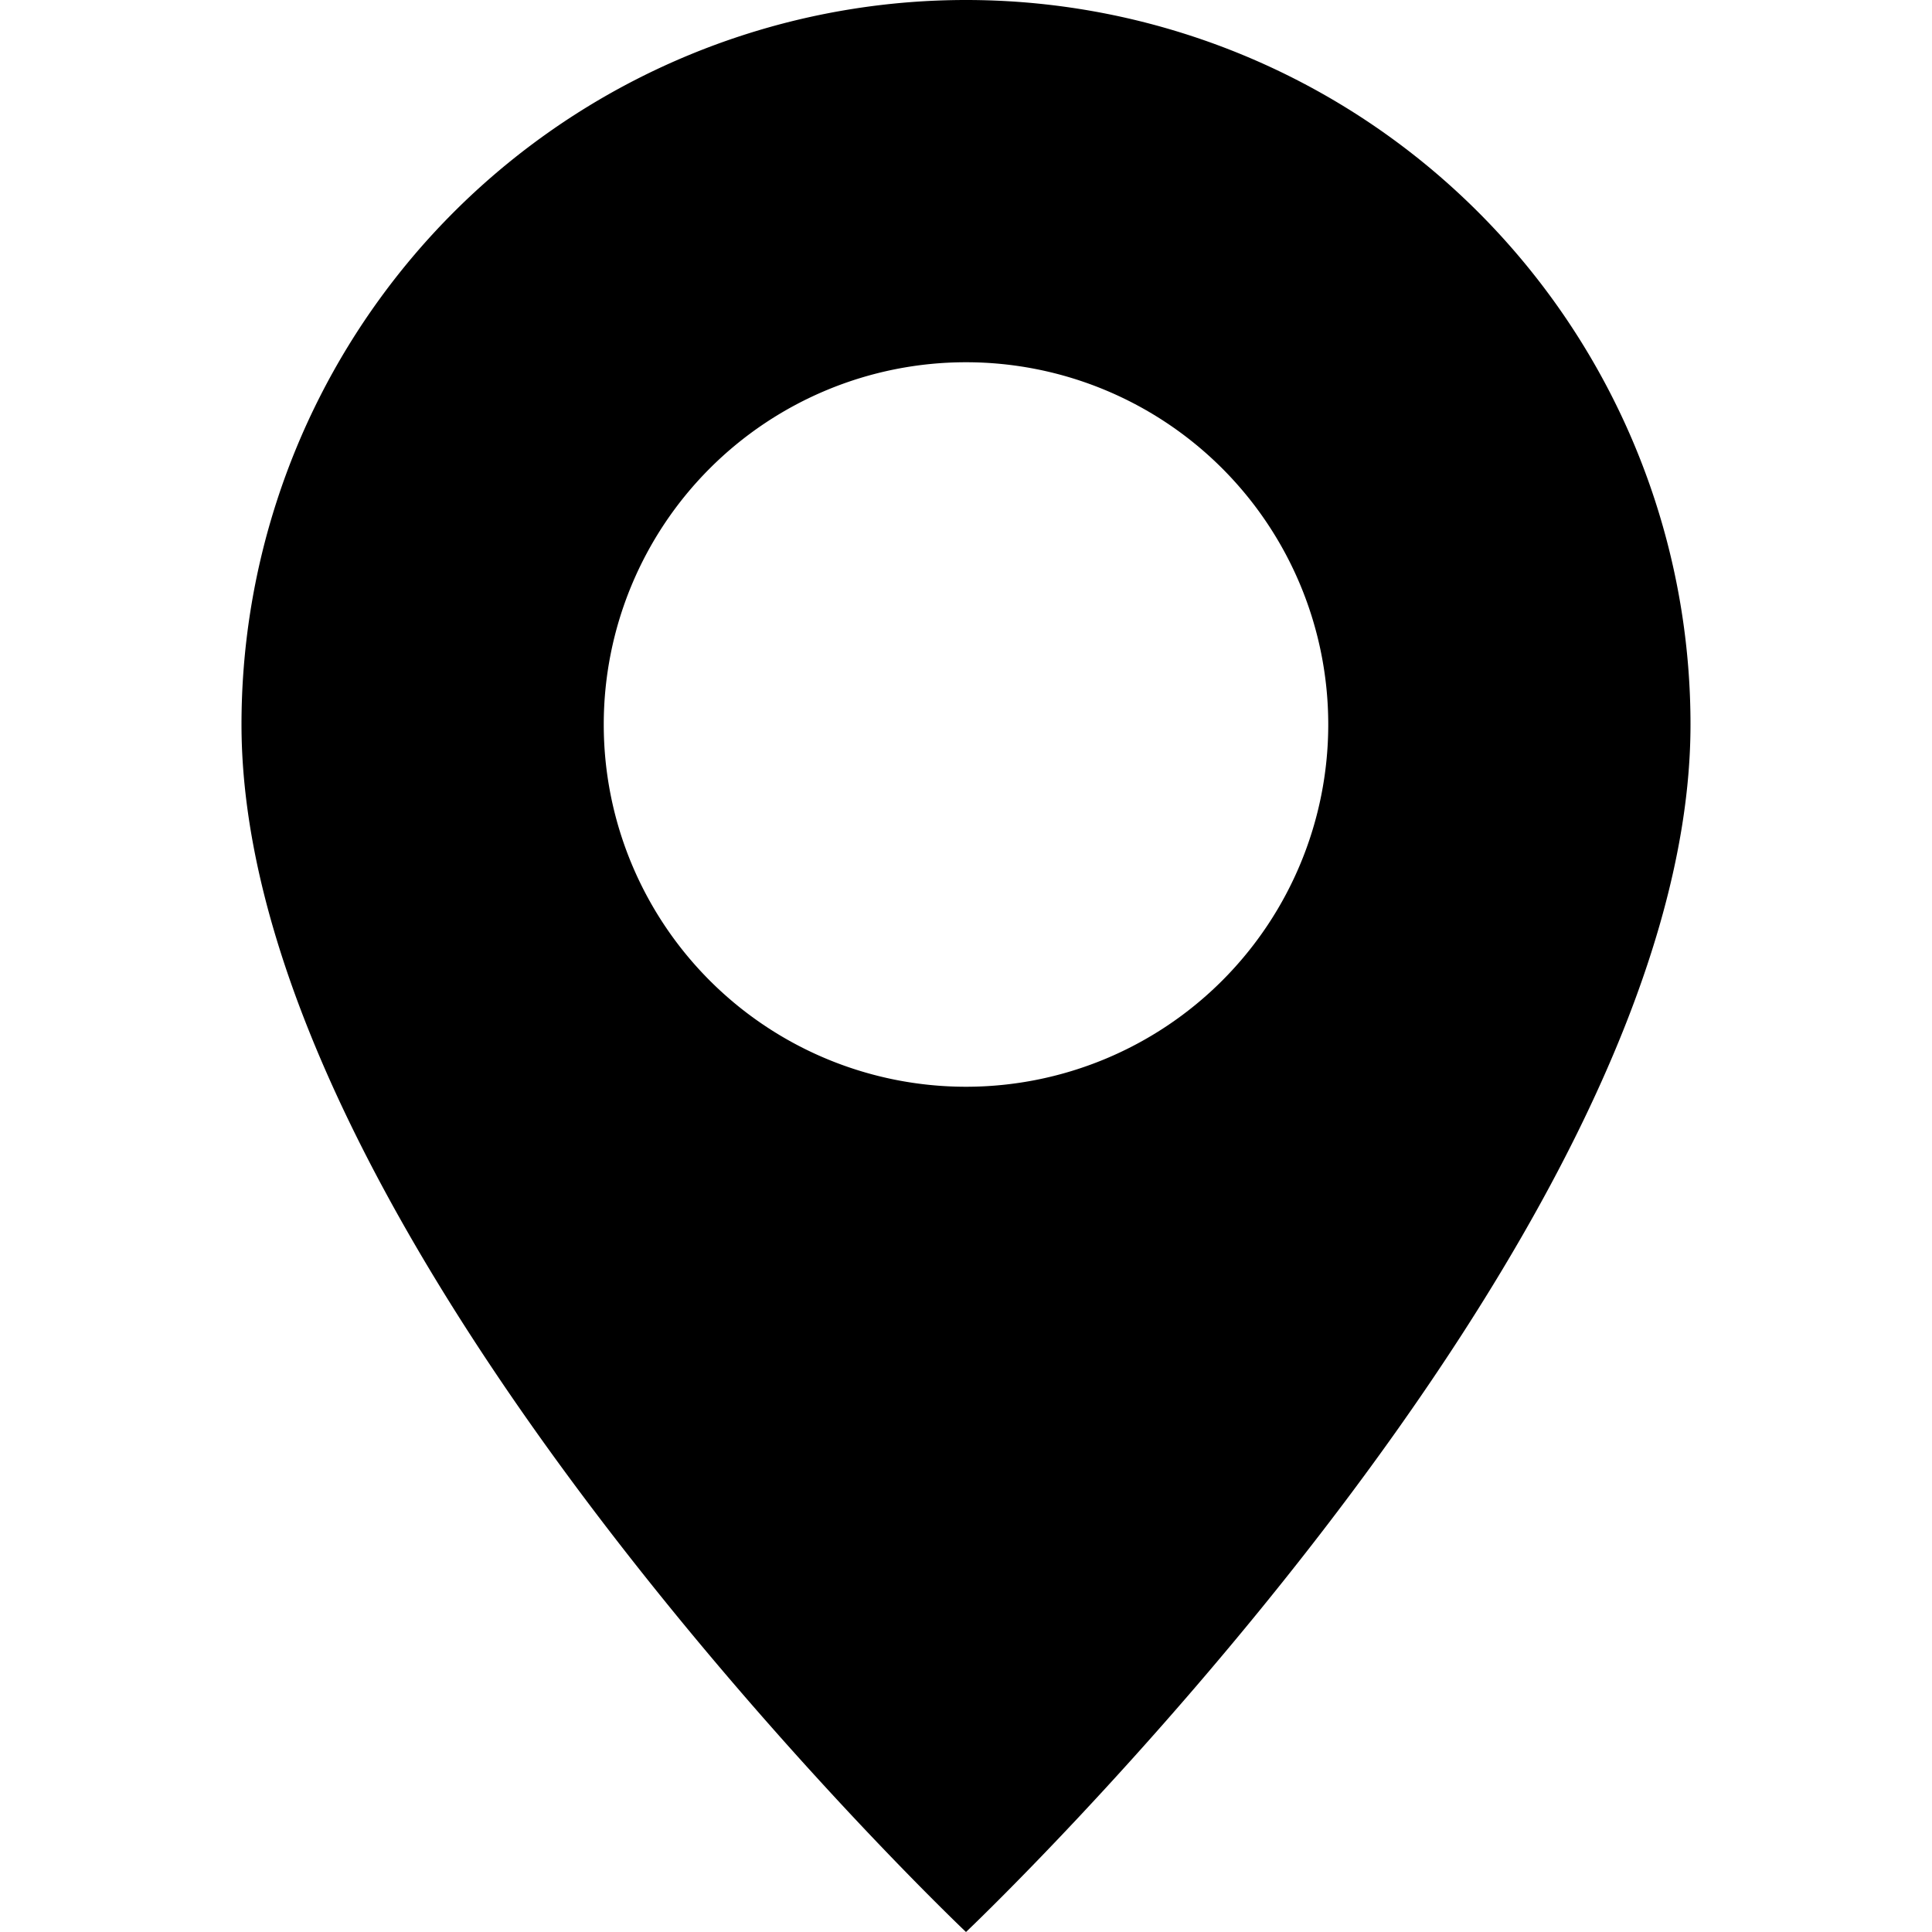
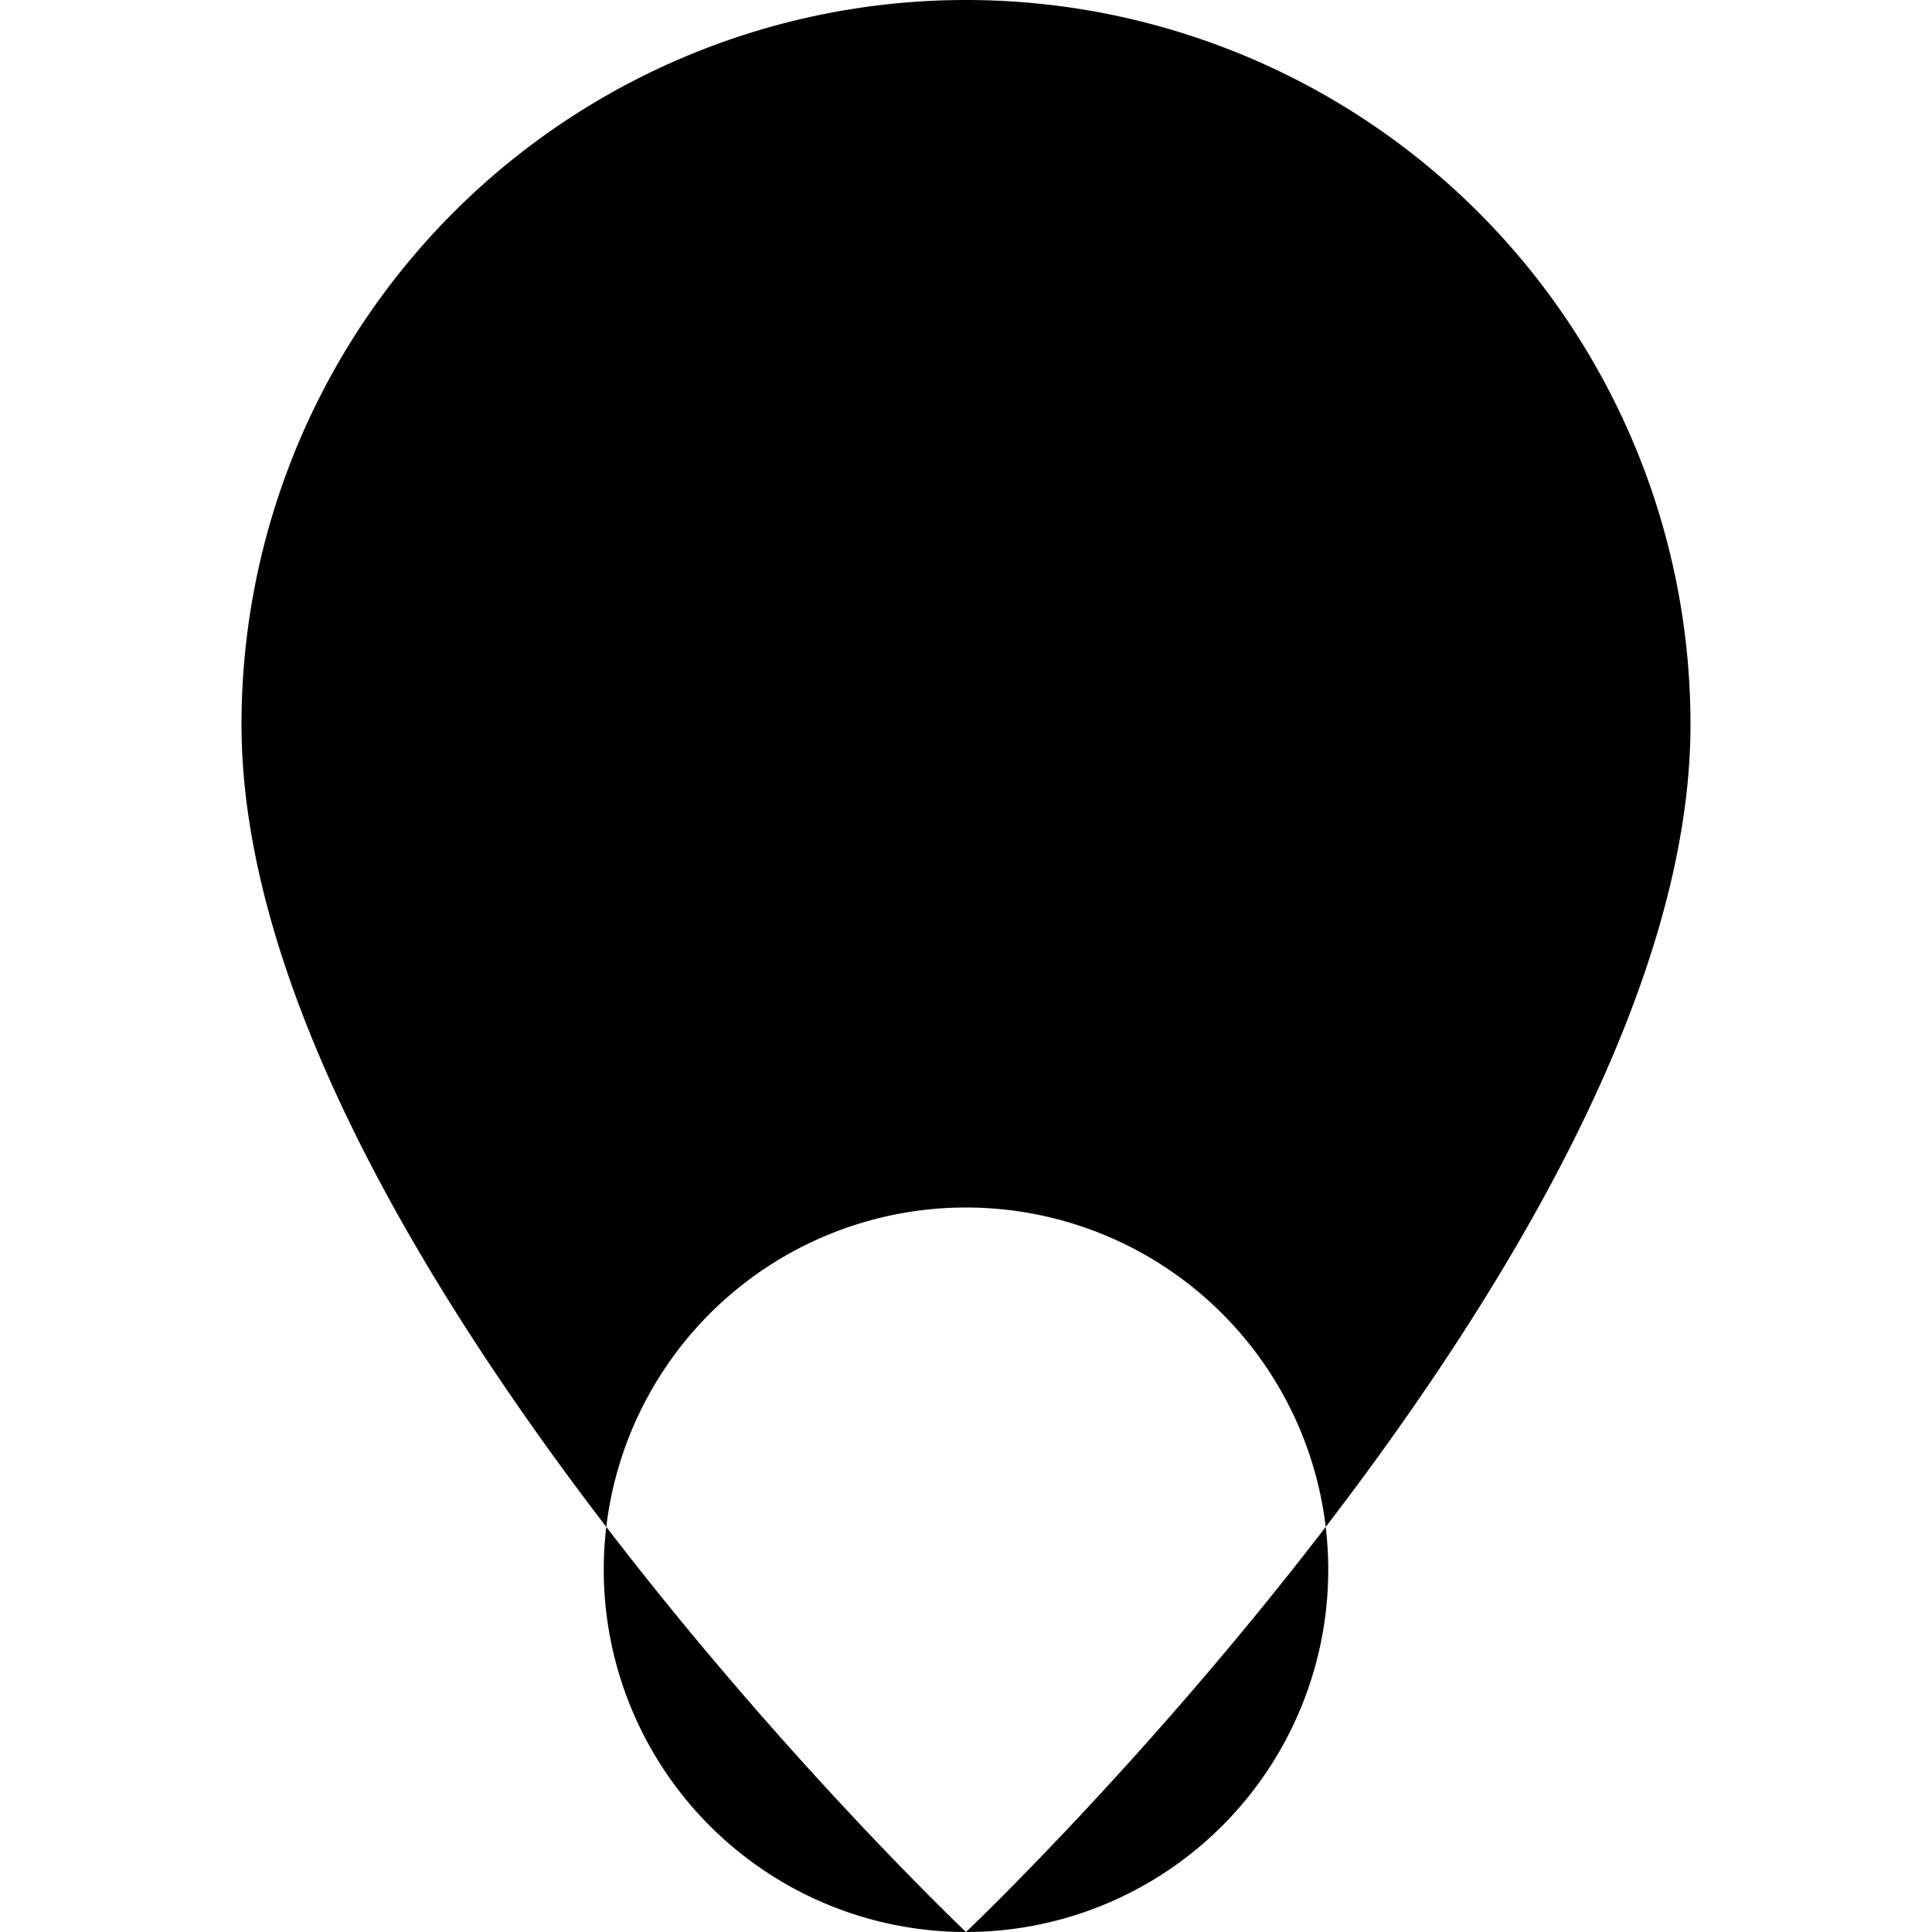
<svg xmlns="http://www.w3.org/2000/svg" class="bi bi-geo-alt-fill" fill="currentColor" height="16" viewBox="0 0 16 16" width="16">
-   <path d="M8 16s6-5.686 6-10A6 6 0 0 0 2 6c0 4.314 6 10 6 10zm0-7a3 3 0 1 1 0-6 3 3 0 0 1 0 6z" />
+   <path d="M8 16s6-5.686 6-10A6 6 0 0 0 2 6c0 4.314 6 10 6 10za3 3 0 1 1 0-6 3 3 0 0 1 0 6z" />
</svg>